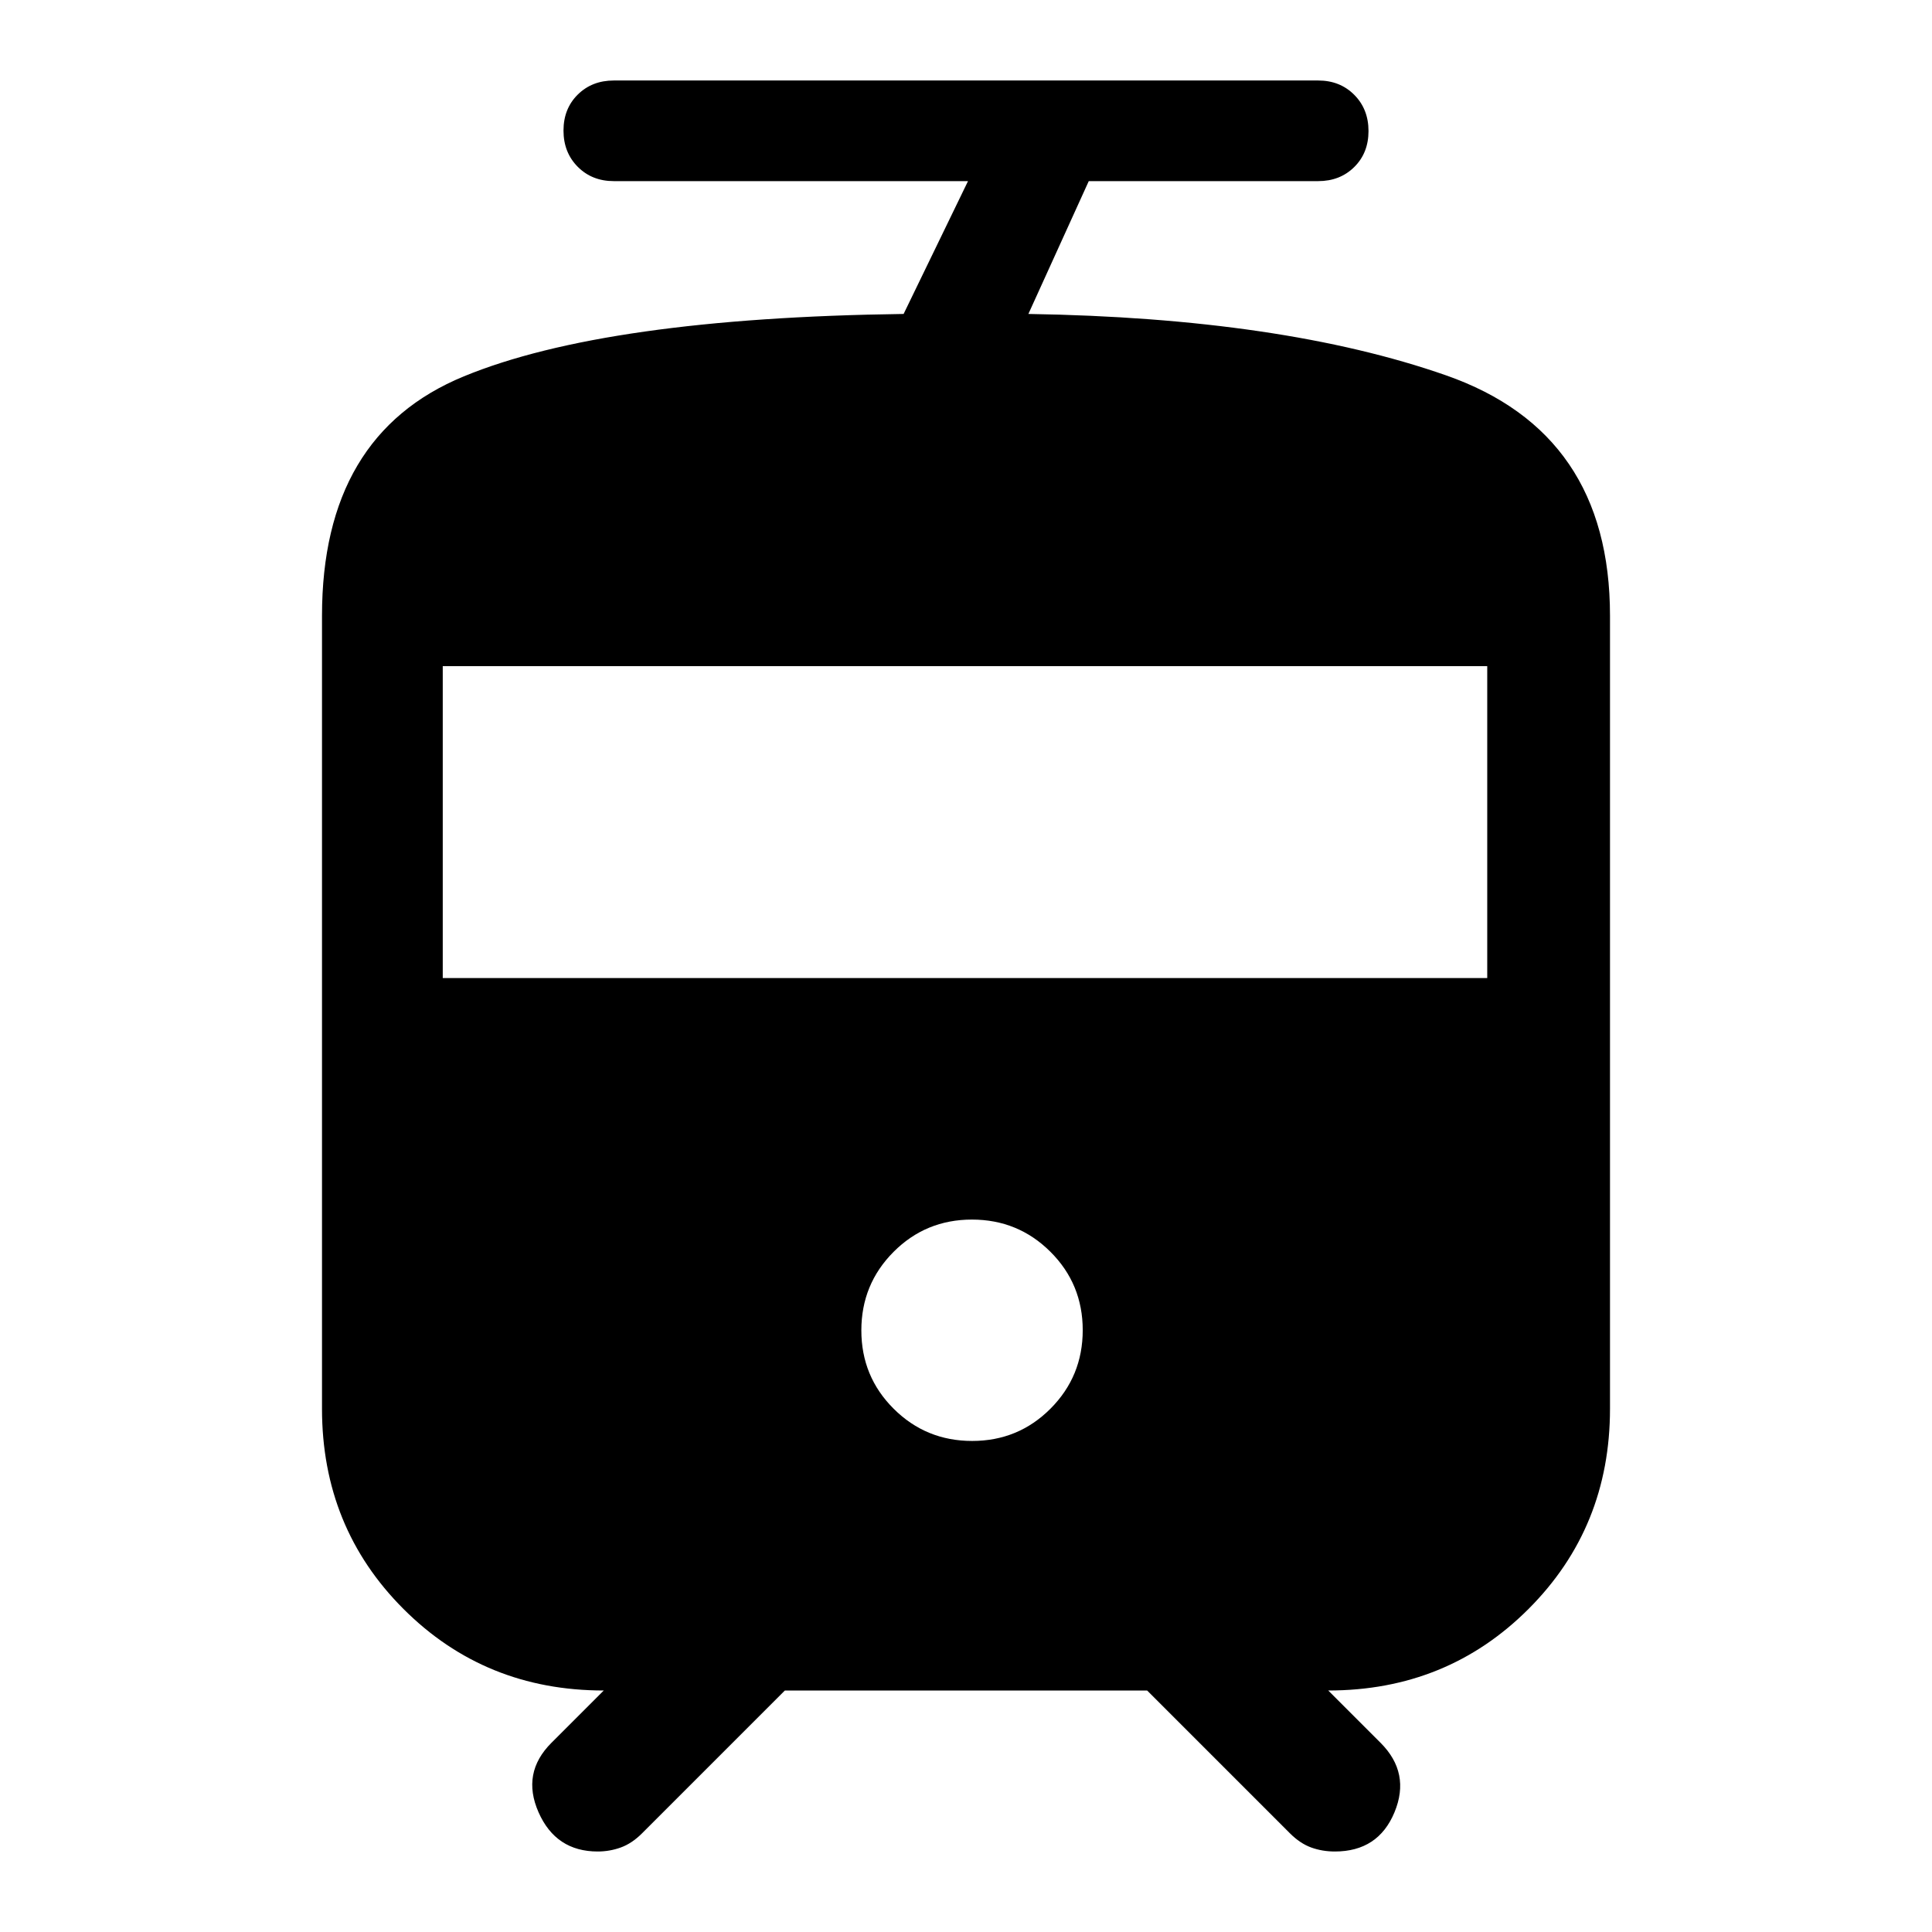
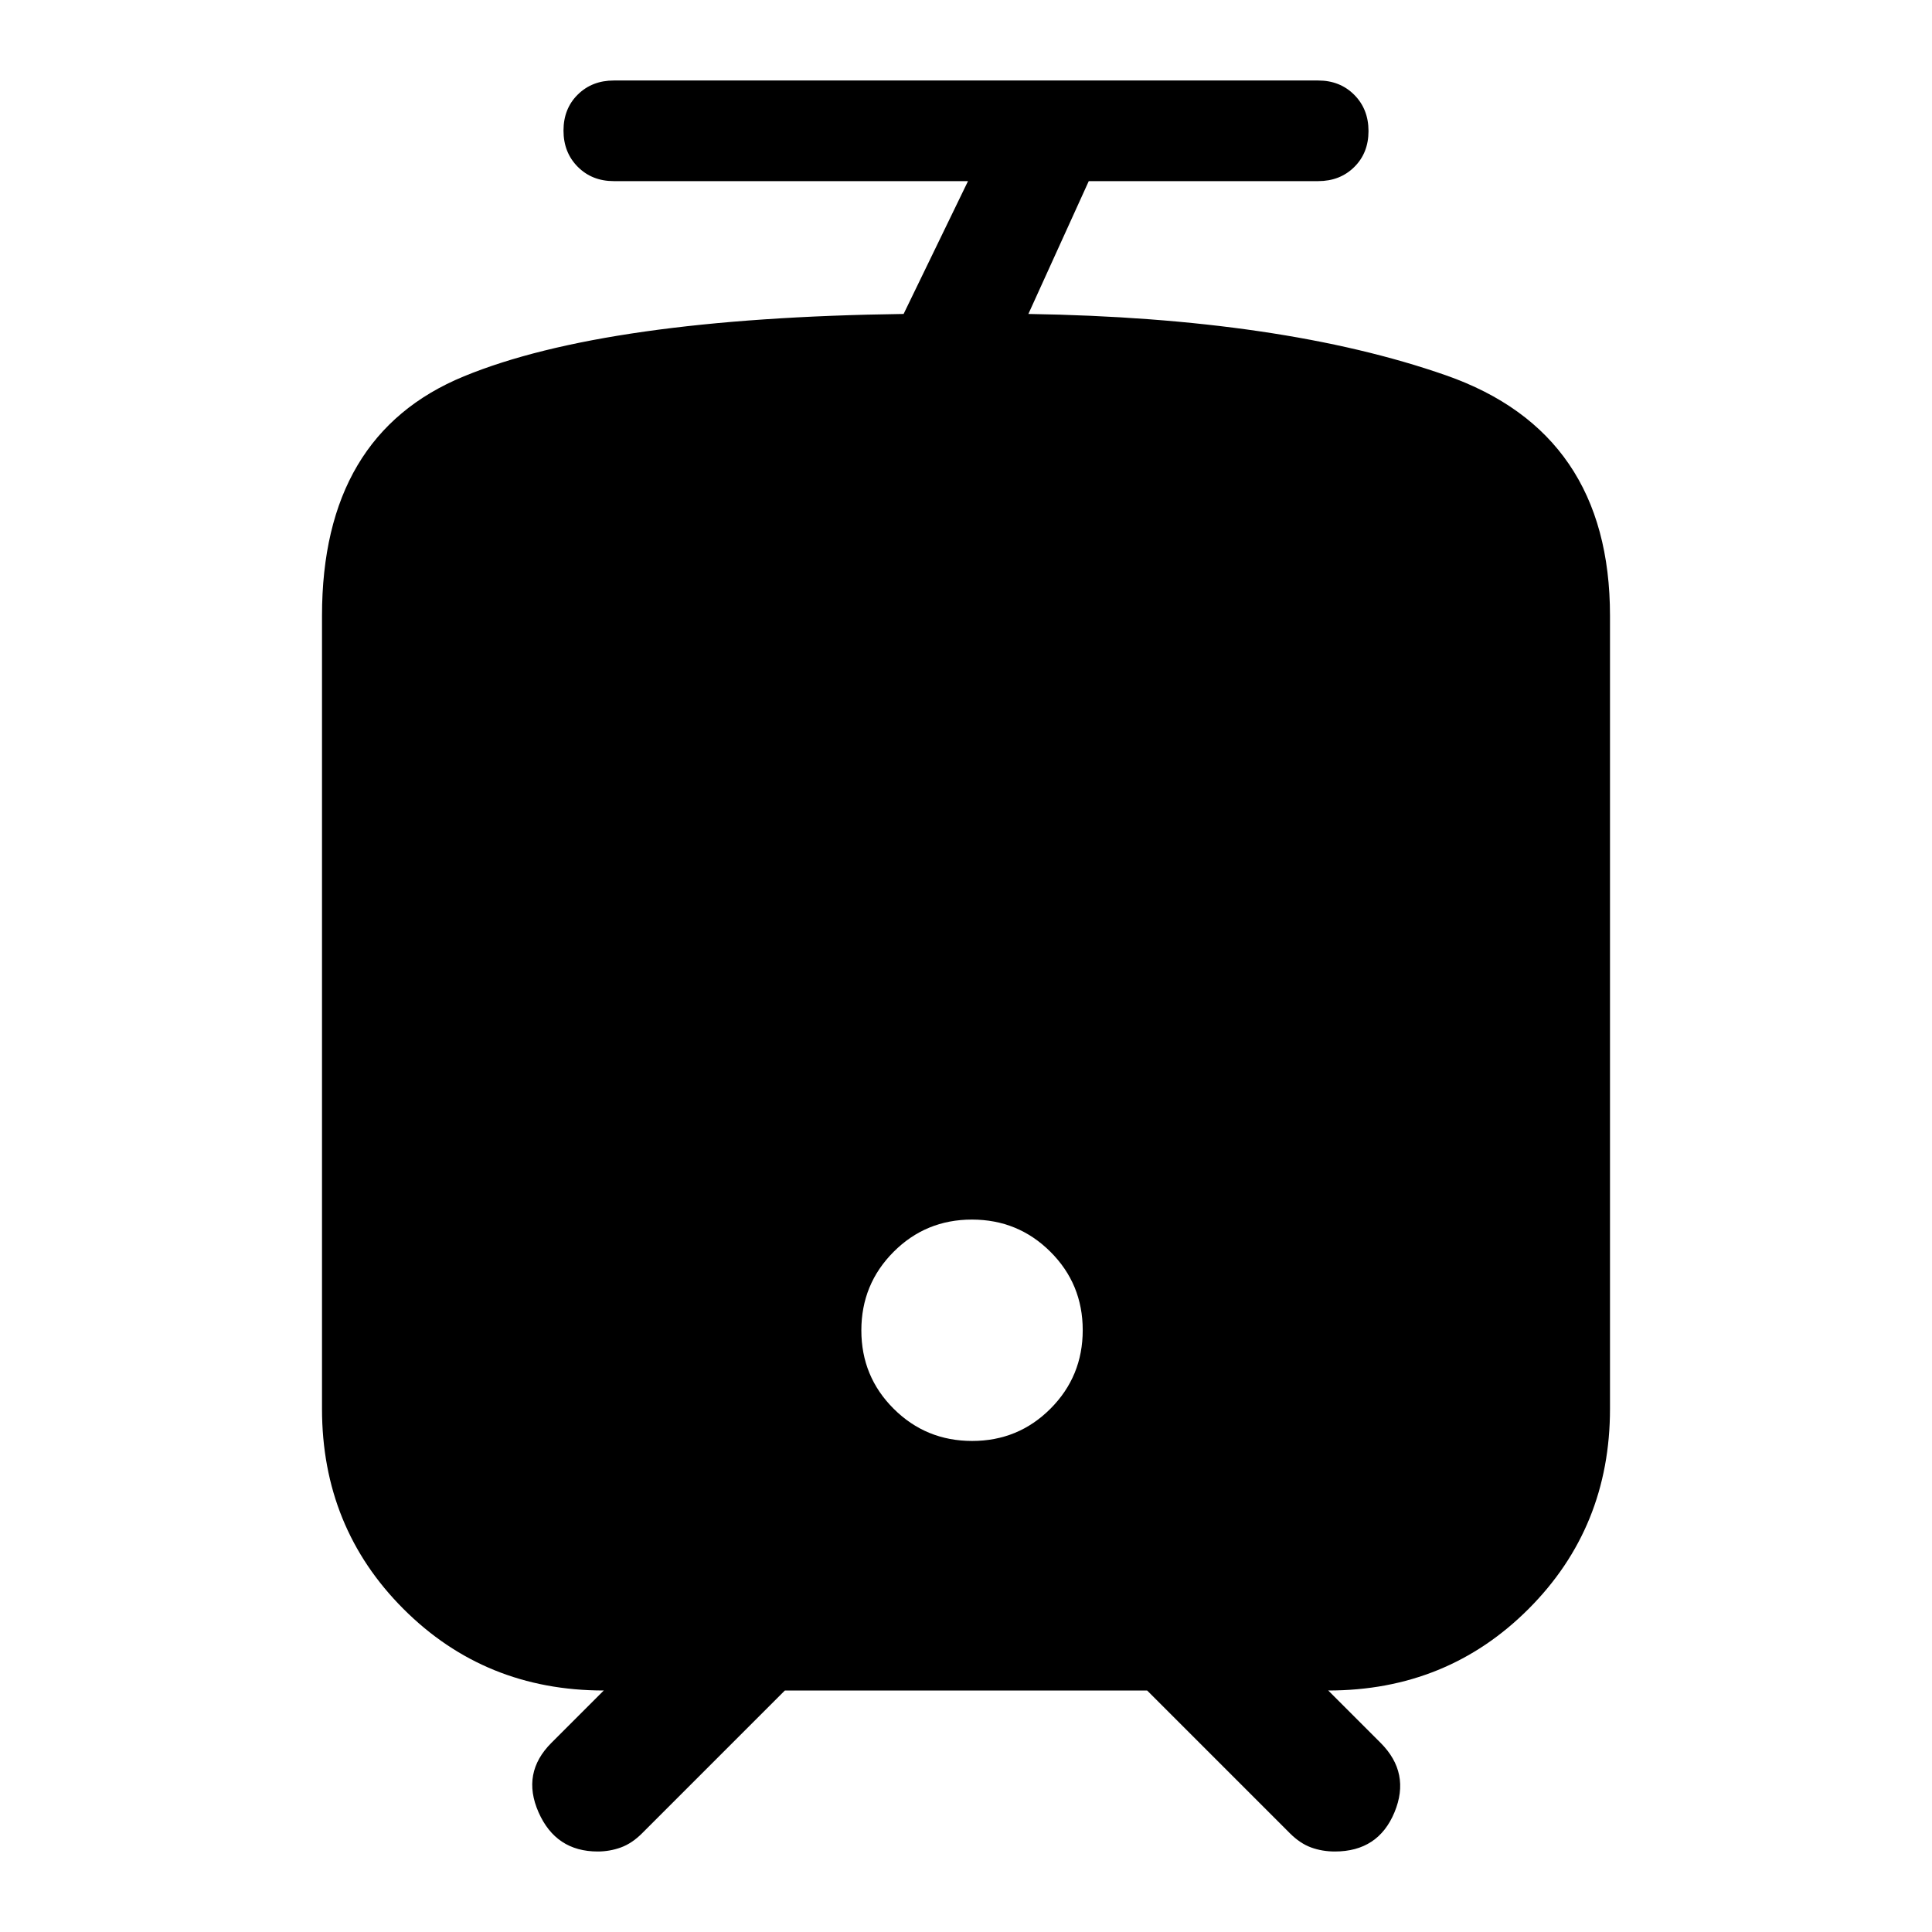
<svg xmlns="http://www.w3.org/2000/svg" width="48" height="48" viewBox="0 -960 960 960">
-   <path d="M160-260v-394q0-90 70.5-119T449-804l32-66H305q-10.833 0-17.917-7.116-7.083-7.117-7.083-18Q280-906 287.083-913q7.084-7 17.917-7h350q10.833 0 17.917 7.116 7.083 7.117 7.083 18Q680-884 672.917-877q-7.084 7-17.917 7H541l-30 66q126 2 207.5 30.5T800-654v394q0 59-40.5 99.5T660-120l26 26q15 15 6.918 34.5Q684.837-40 663.286-40 657-40 651.5-42t-10.567-7.067L570-120H390l-70.933 70.933Q314-44 308.475-42T297-40q-20.81 0-29.405-19.5Q259-79 274-94l26-26q-59 0-99.5-40.5T160-260Zm323.059 16Q506-244 522-260.059q16-16.059 16-39T521.941-338q-16.059-16-39-16T444-337.941q-16 16.059-16 39T444.059-260q16.059 16 39 16ZM220-474h519v-155H220v155Z" />
+   <path d="M160-260v-394q0-90 70.5-119T449-804l32-66H305q-10.833 0-17.917-7.116-7.083-7.117-7.083-18Q280-906 287.083-913q7.084-7 17.917-7h350q10.833 0 17.917 7.116 7.083 7.117 7.083 18Q680-884 672.917-877q-7.084 7-17.917 7H541l-30 66q126 2 207.5 30.5T800-654v394q0 59-40.5 99.5T660-120l26 26q15 15 6.918 34.5Q684.837-40 663.286-40 657-40 651.5-42t-10.567-7.067L570-120H390l-70.933 70.933Q314-44 308.475-42T297-40q-20.81 0-29.405-19.5Q259-79 274-94l26-26q-59 0-99.5-40.5T160-260Zm323.059 16Q506-244 522-260.059q16-16.059 16-39T521.941-338q-16.059-16-39-16T444-337.941q-16 16.059-16 39T444.059-260q16.059 16 39 16ZM220-474h519v-155v155Z" />
</svg>